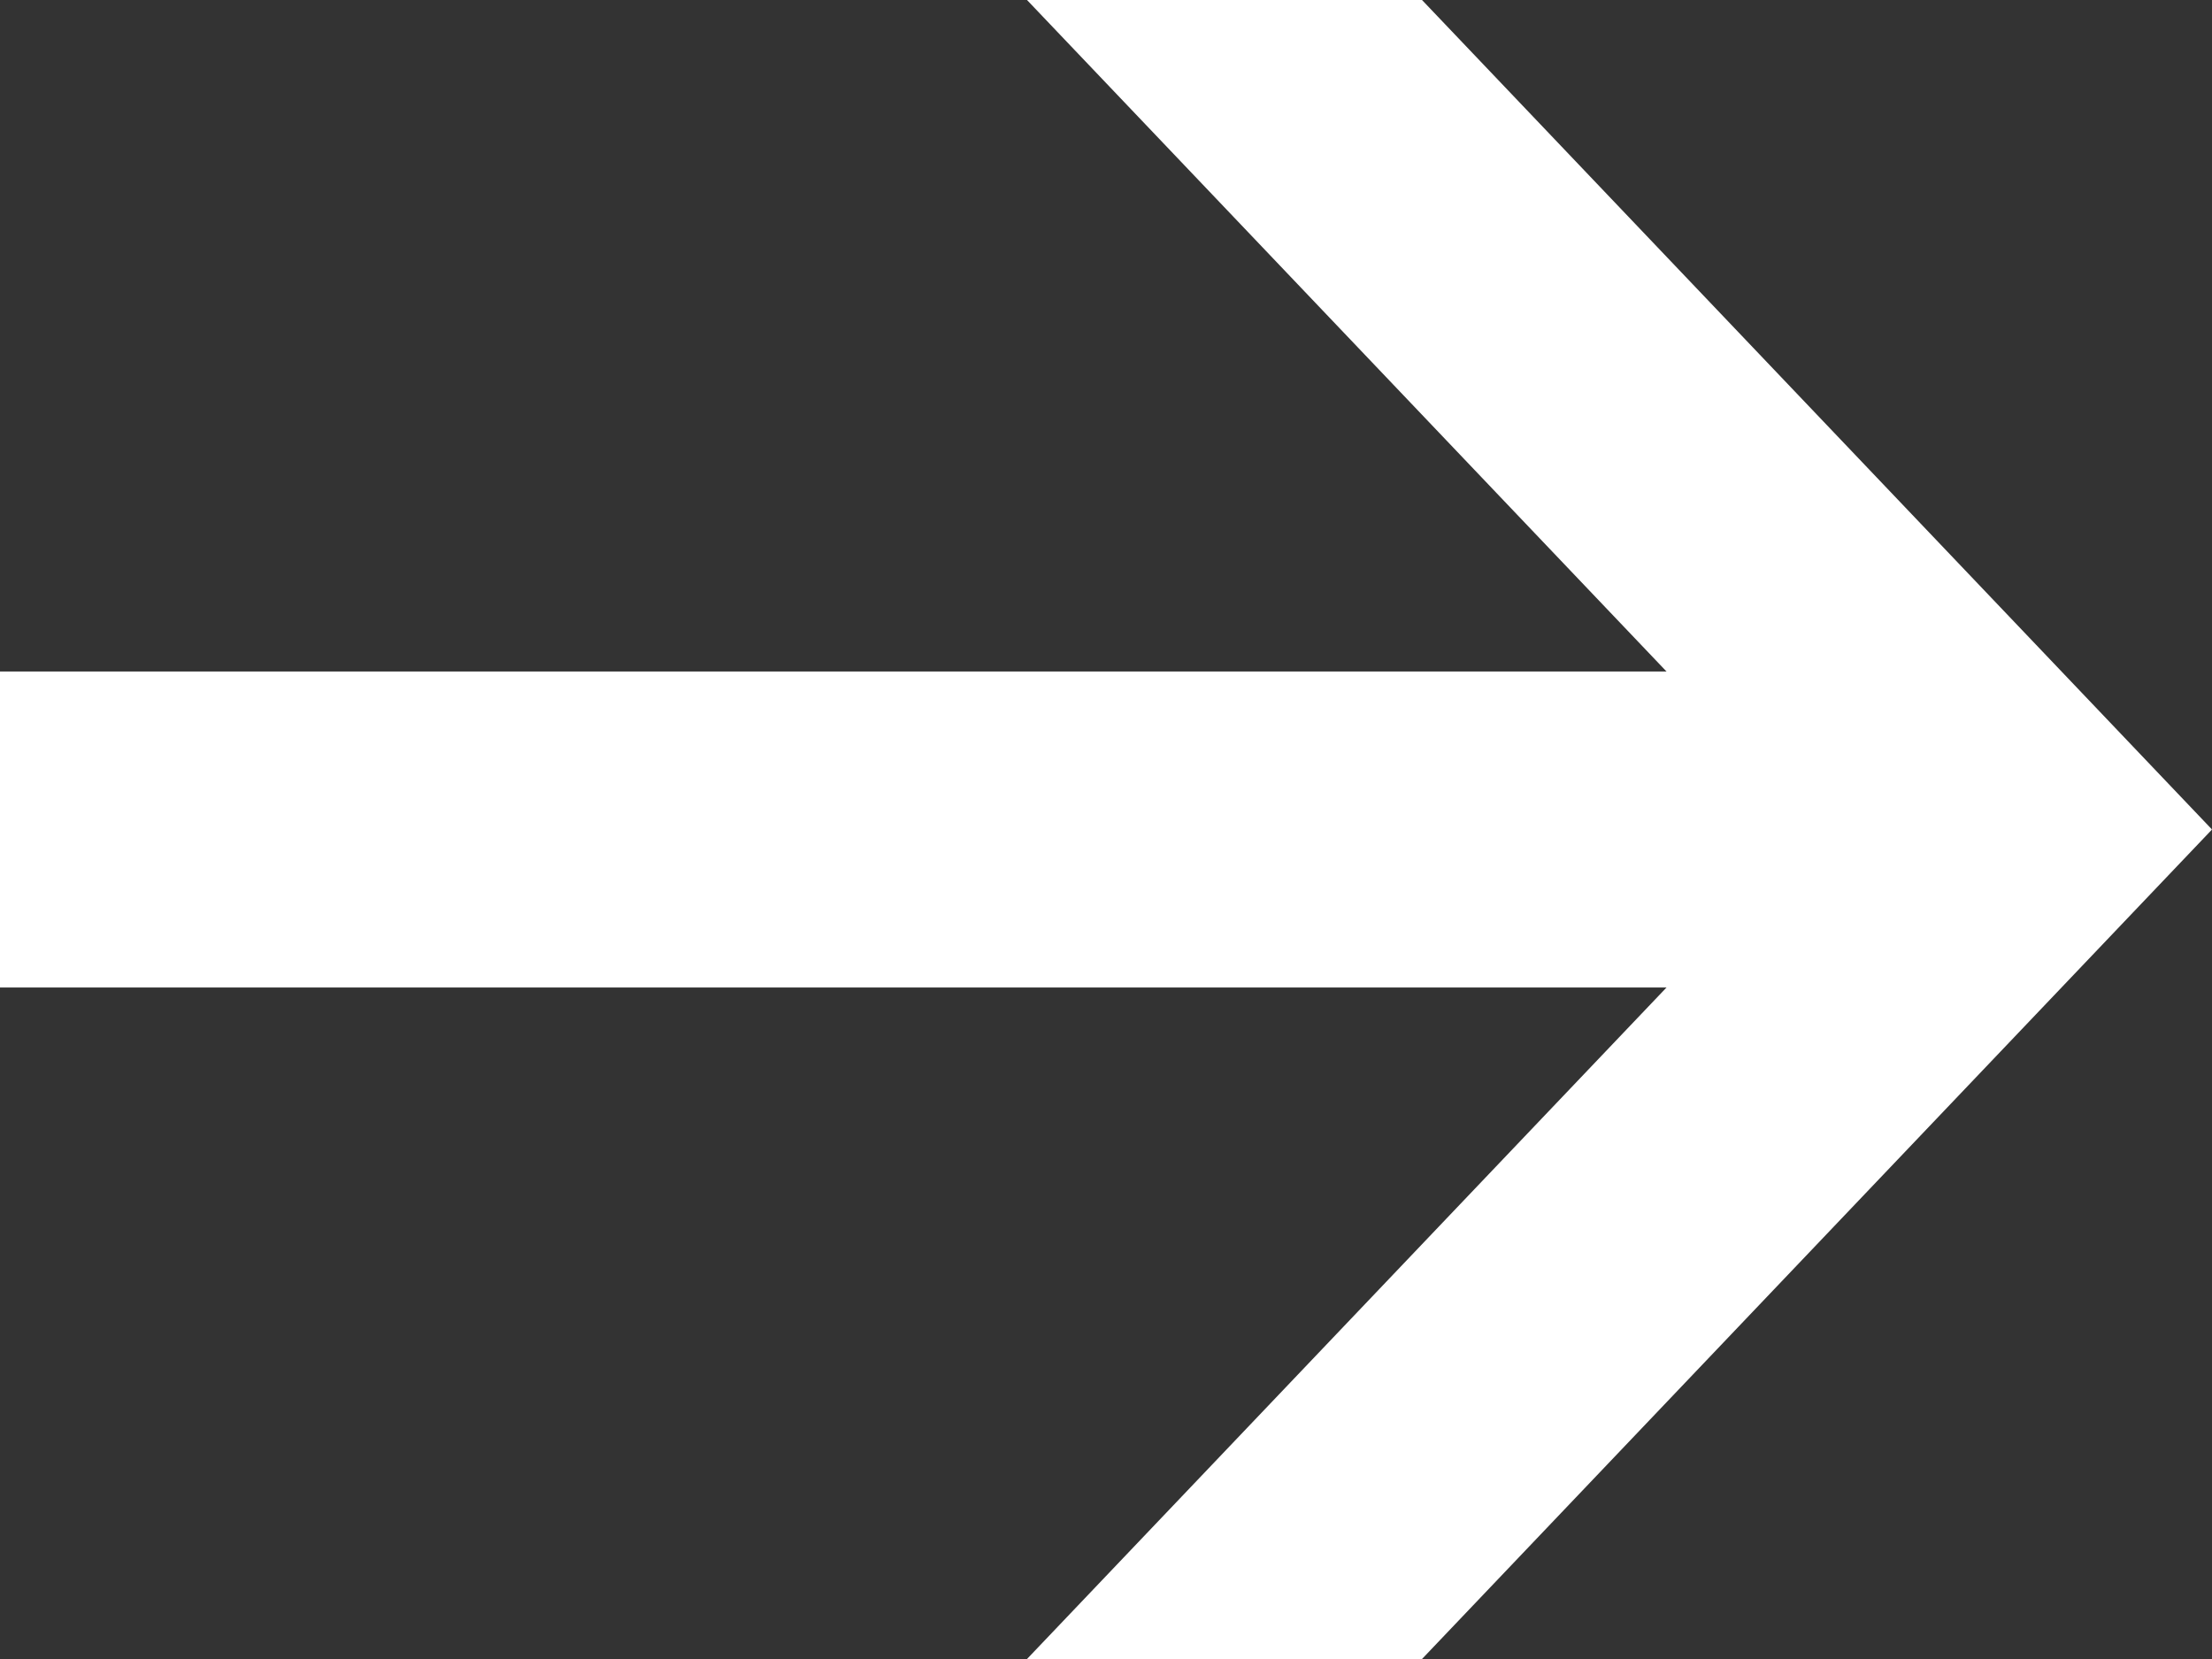
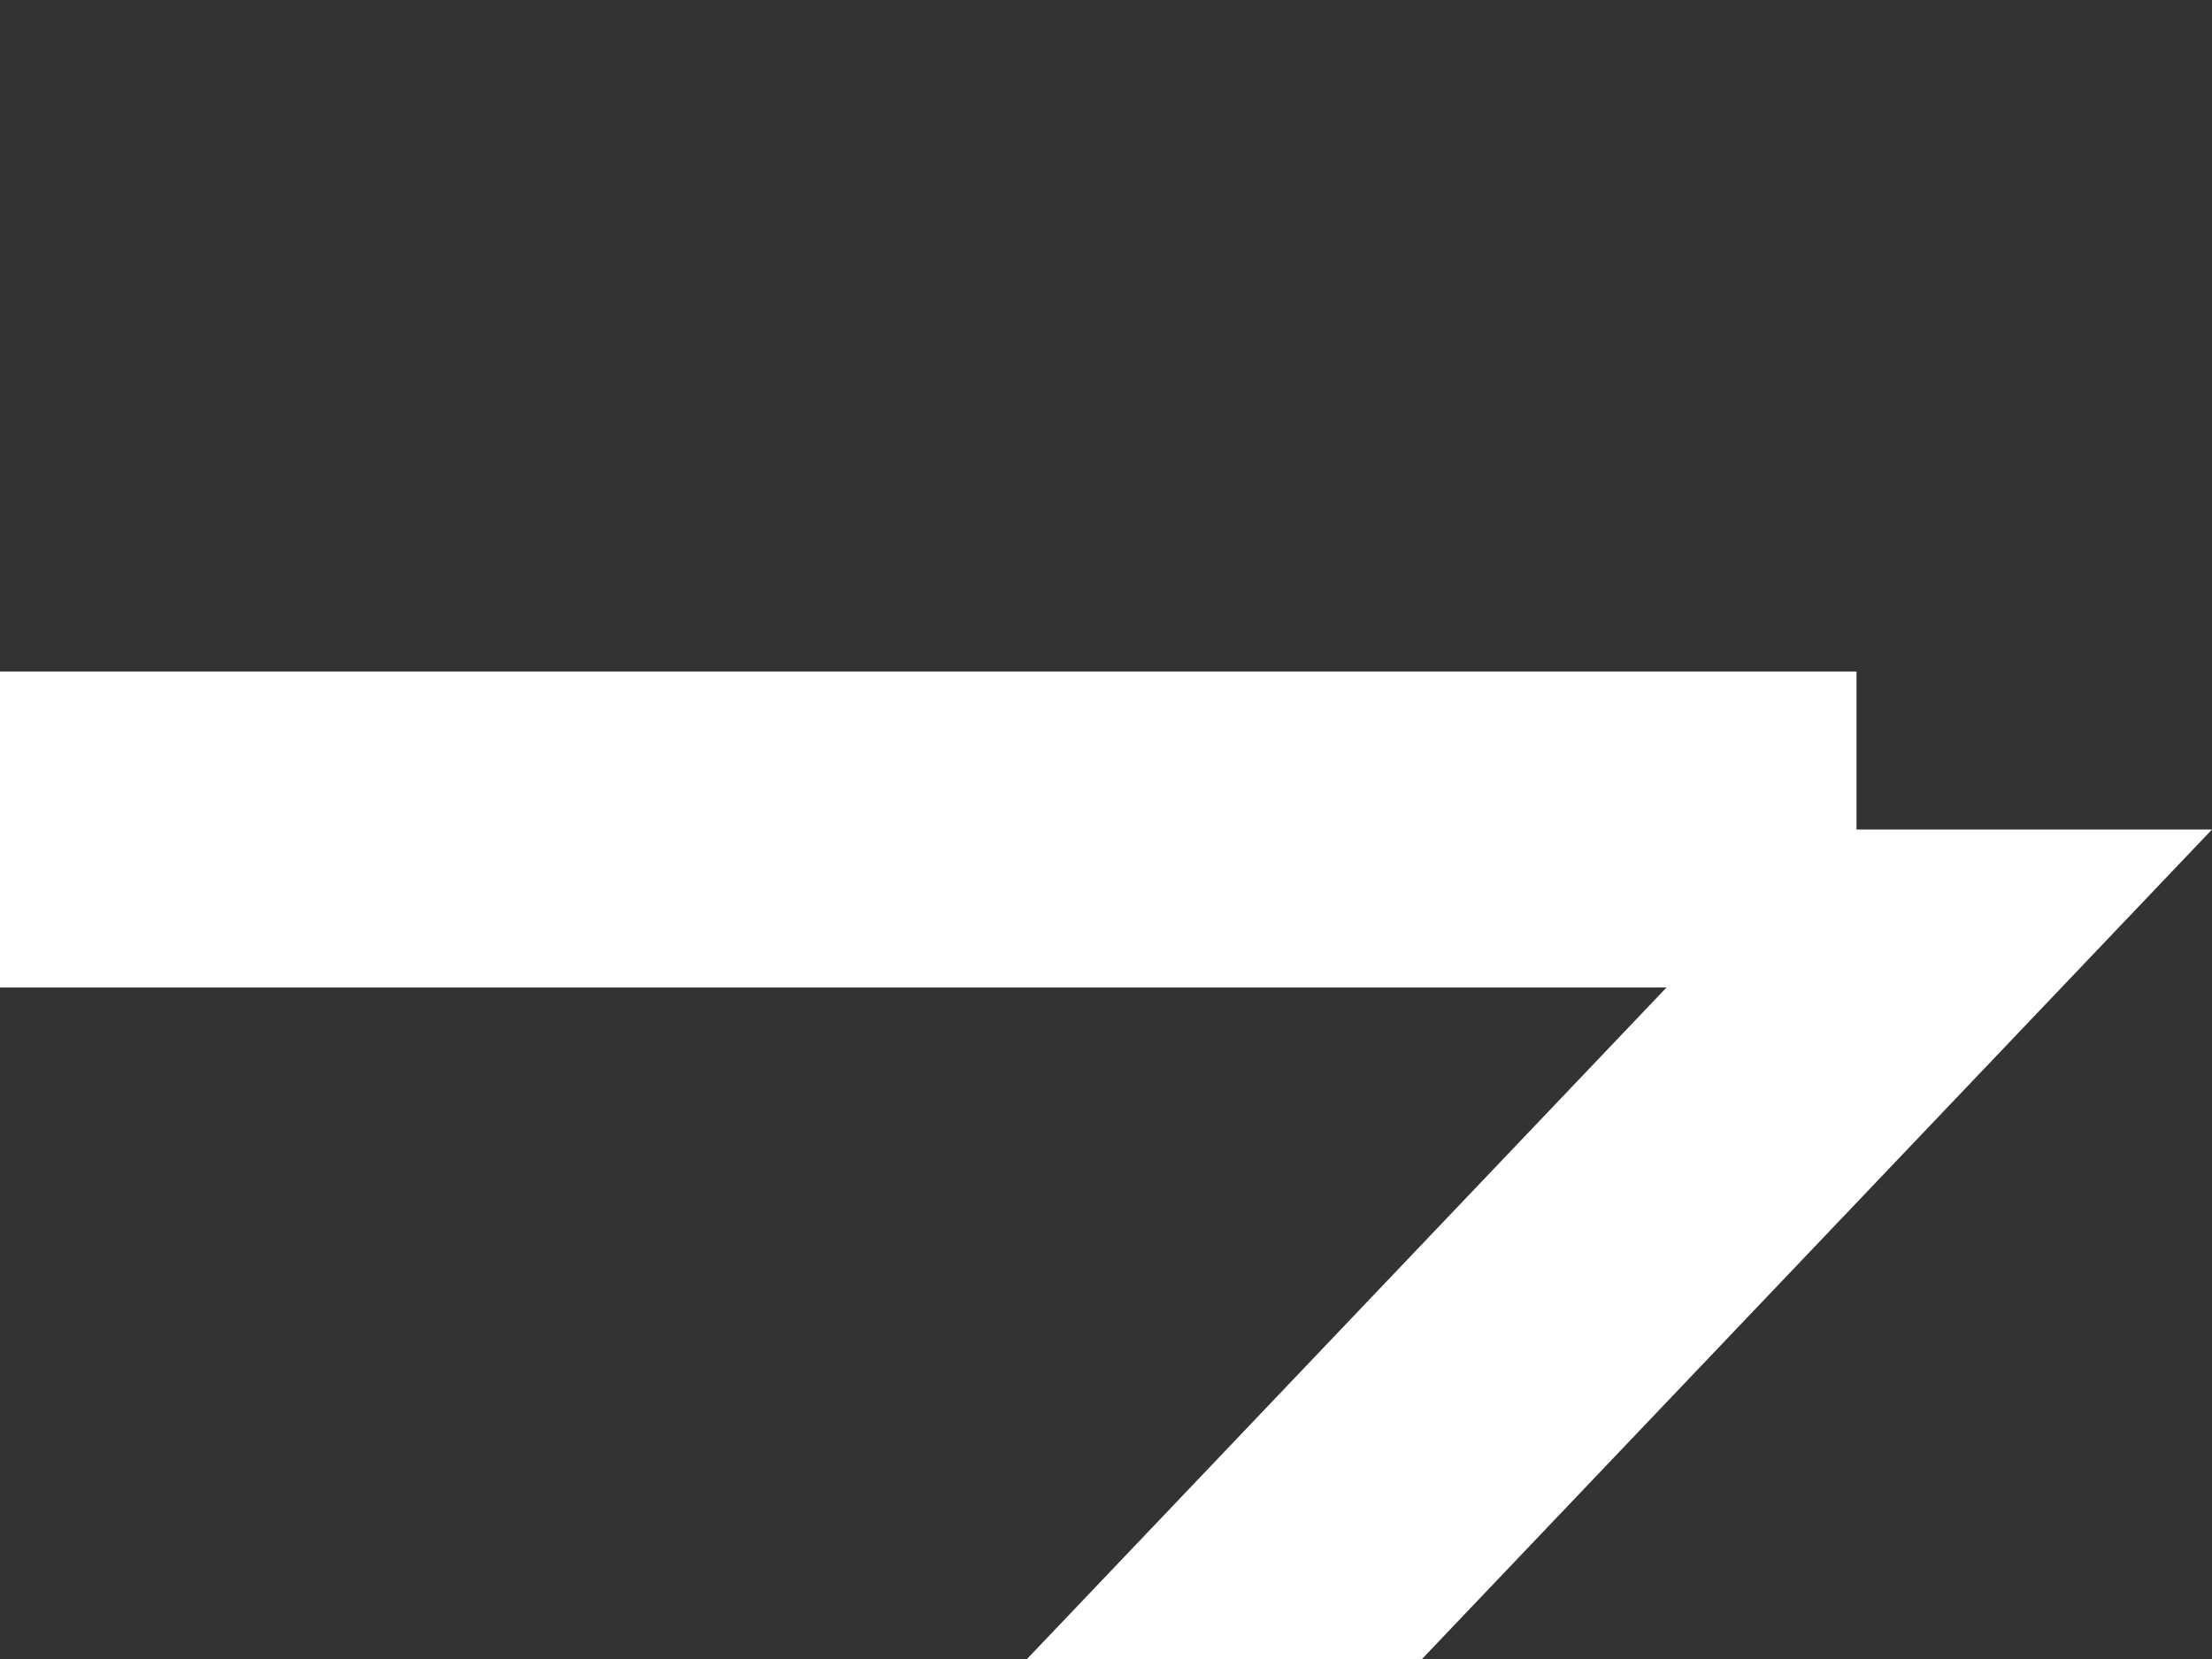
<svg xmlns="http://www.w3.org/2000/svg" id="arrow" width="56" height="42" viewBox="0 0 56 42">
  <rect x="0" y="0" width="56" height="42" fill="#333333" stroke="none" />
-   <path id="パス_201" data-name="パス 201" d="M0,0H10L30,21,20,23.223,16.81,17.651Z" transform="translate(26)" fill="#fff" />
  <path id="パス_202" data-name="パス 202" d="M30,0H20L0,21H10Z" transform="translate(26 21)" fill="#fff" />
  <rect id="長方形_40" data-name="長方形 40" width="47" height="8" transform="translate(0 17)" fill="#fff" />
</svg>